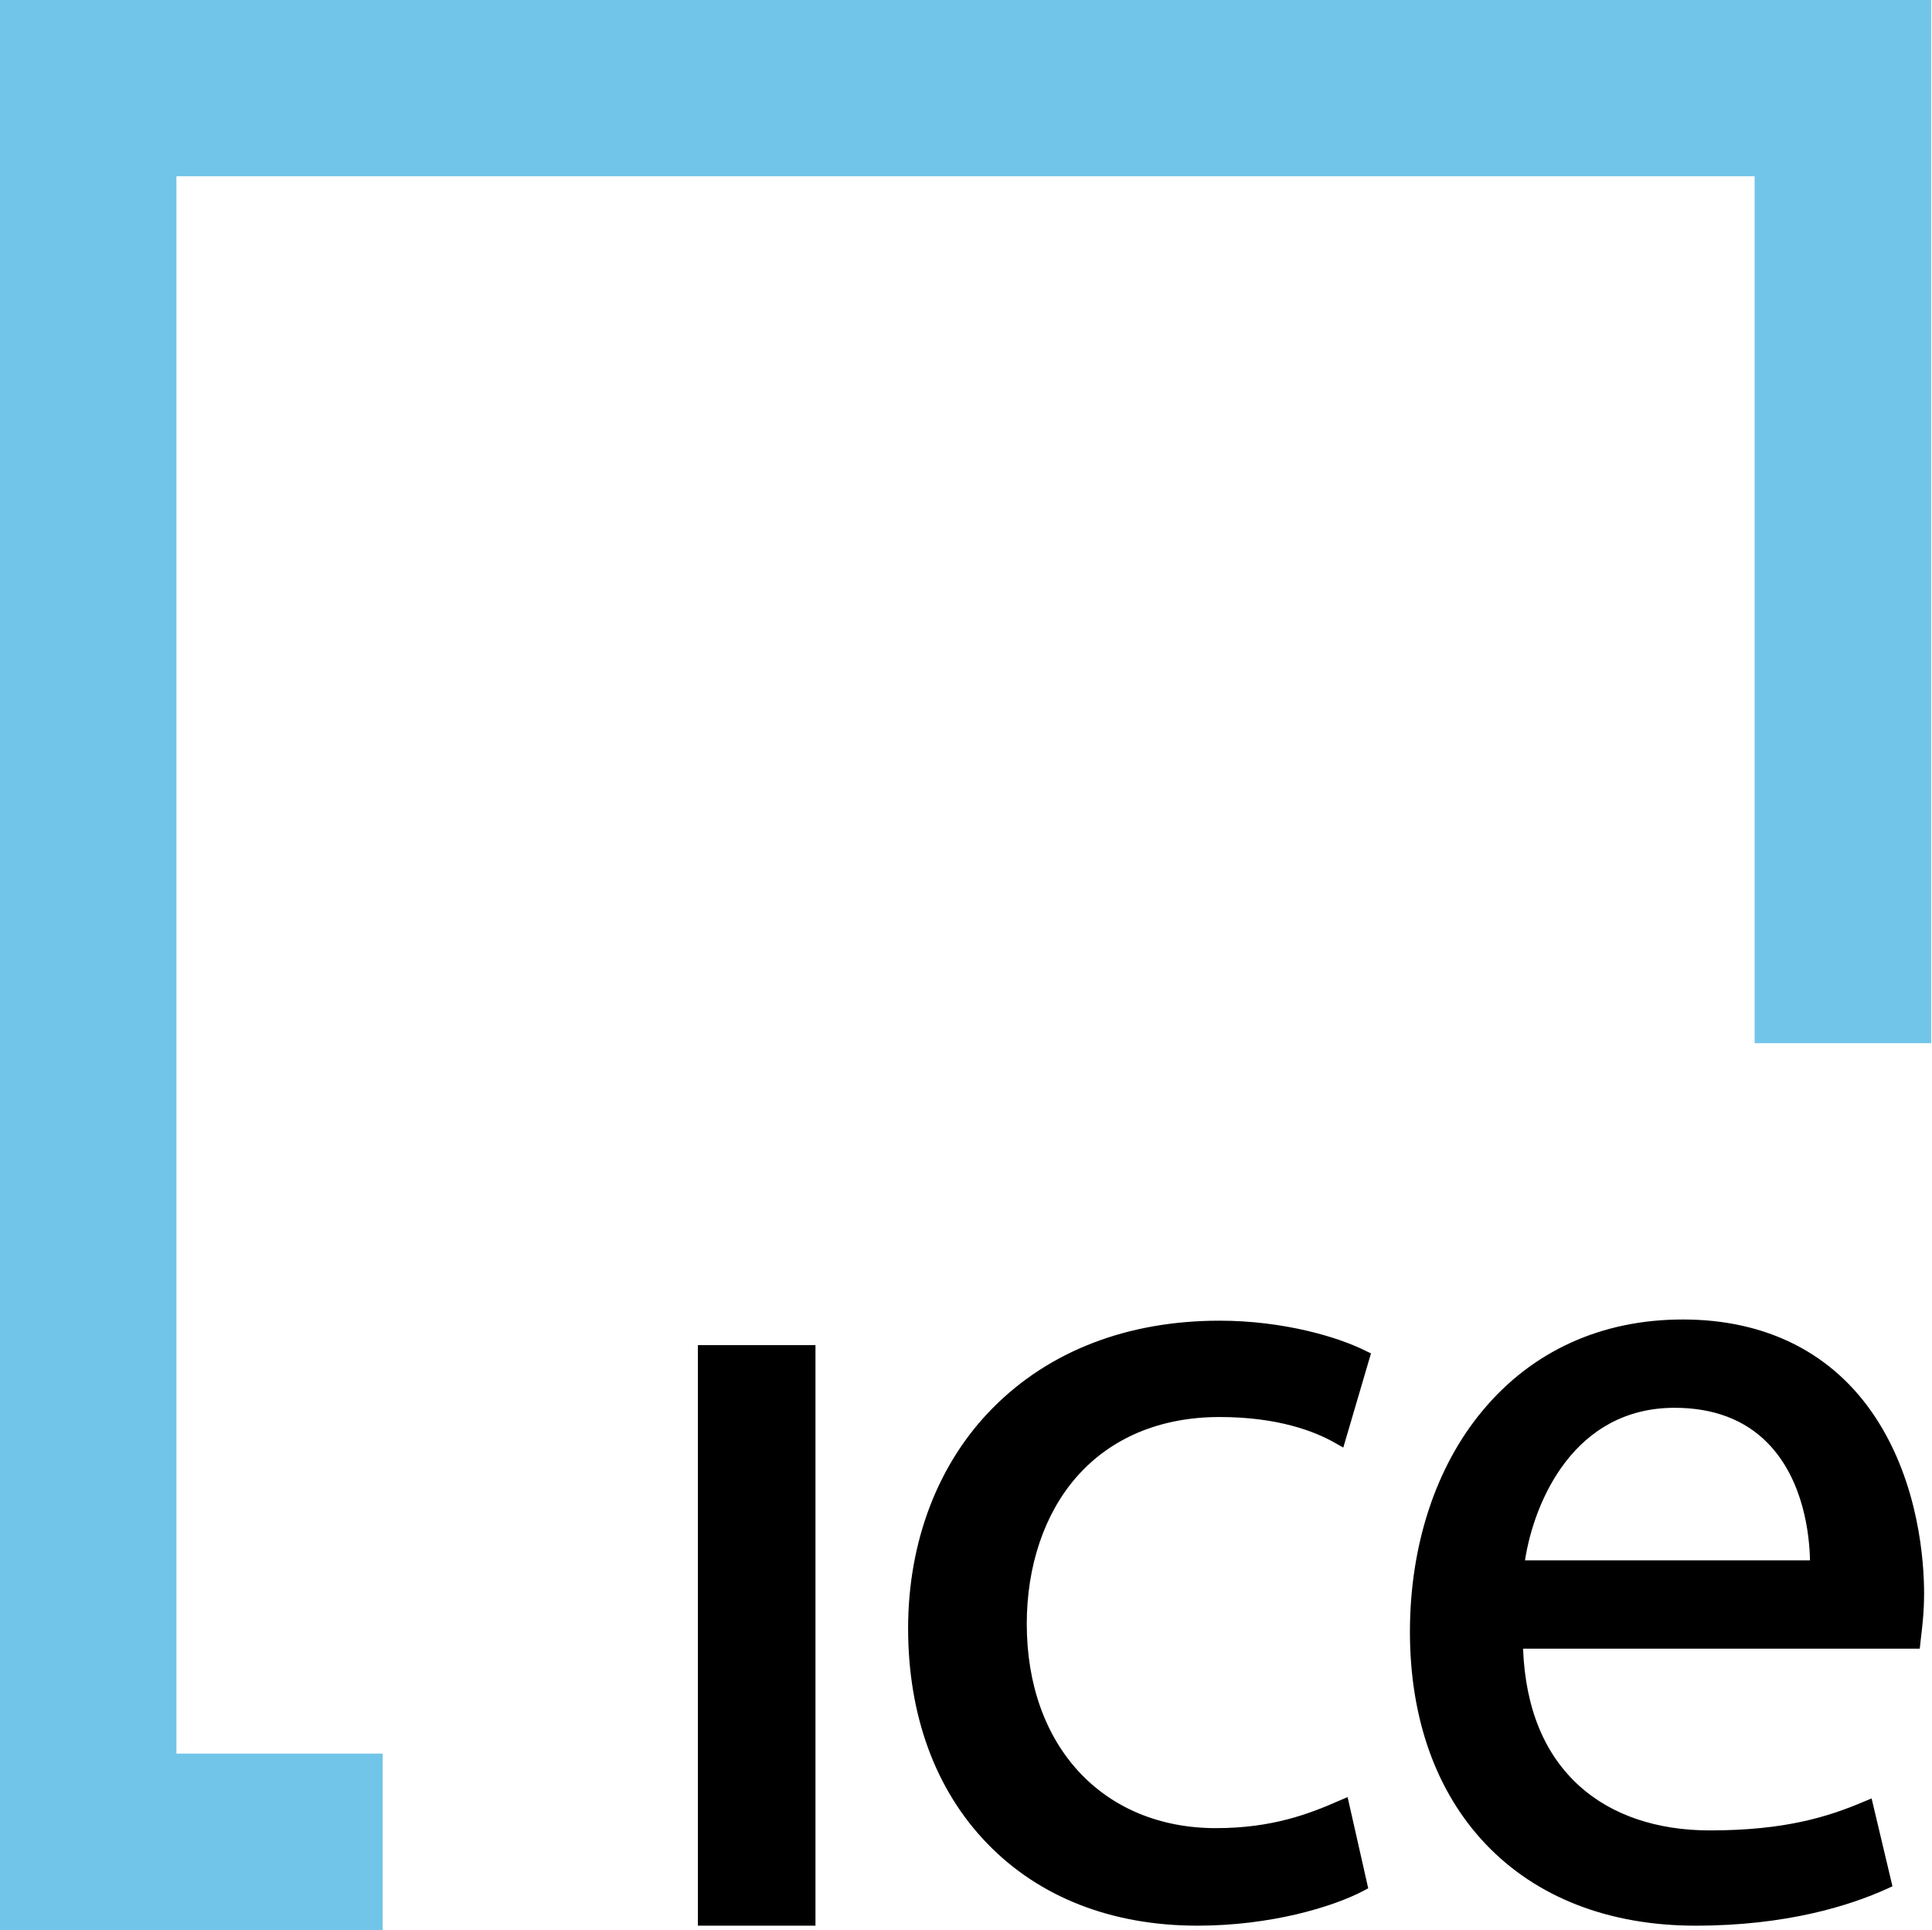
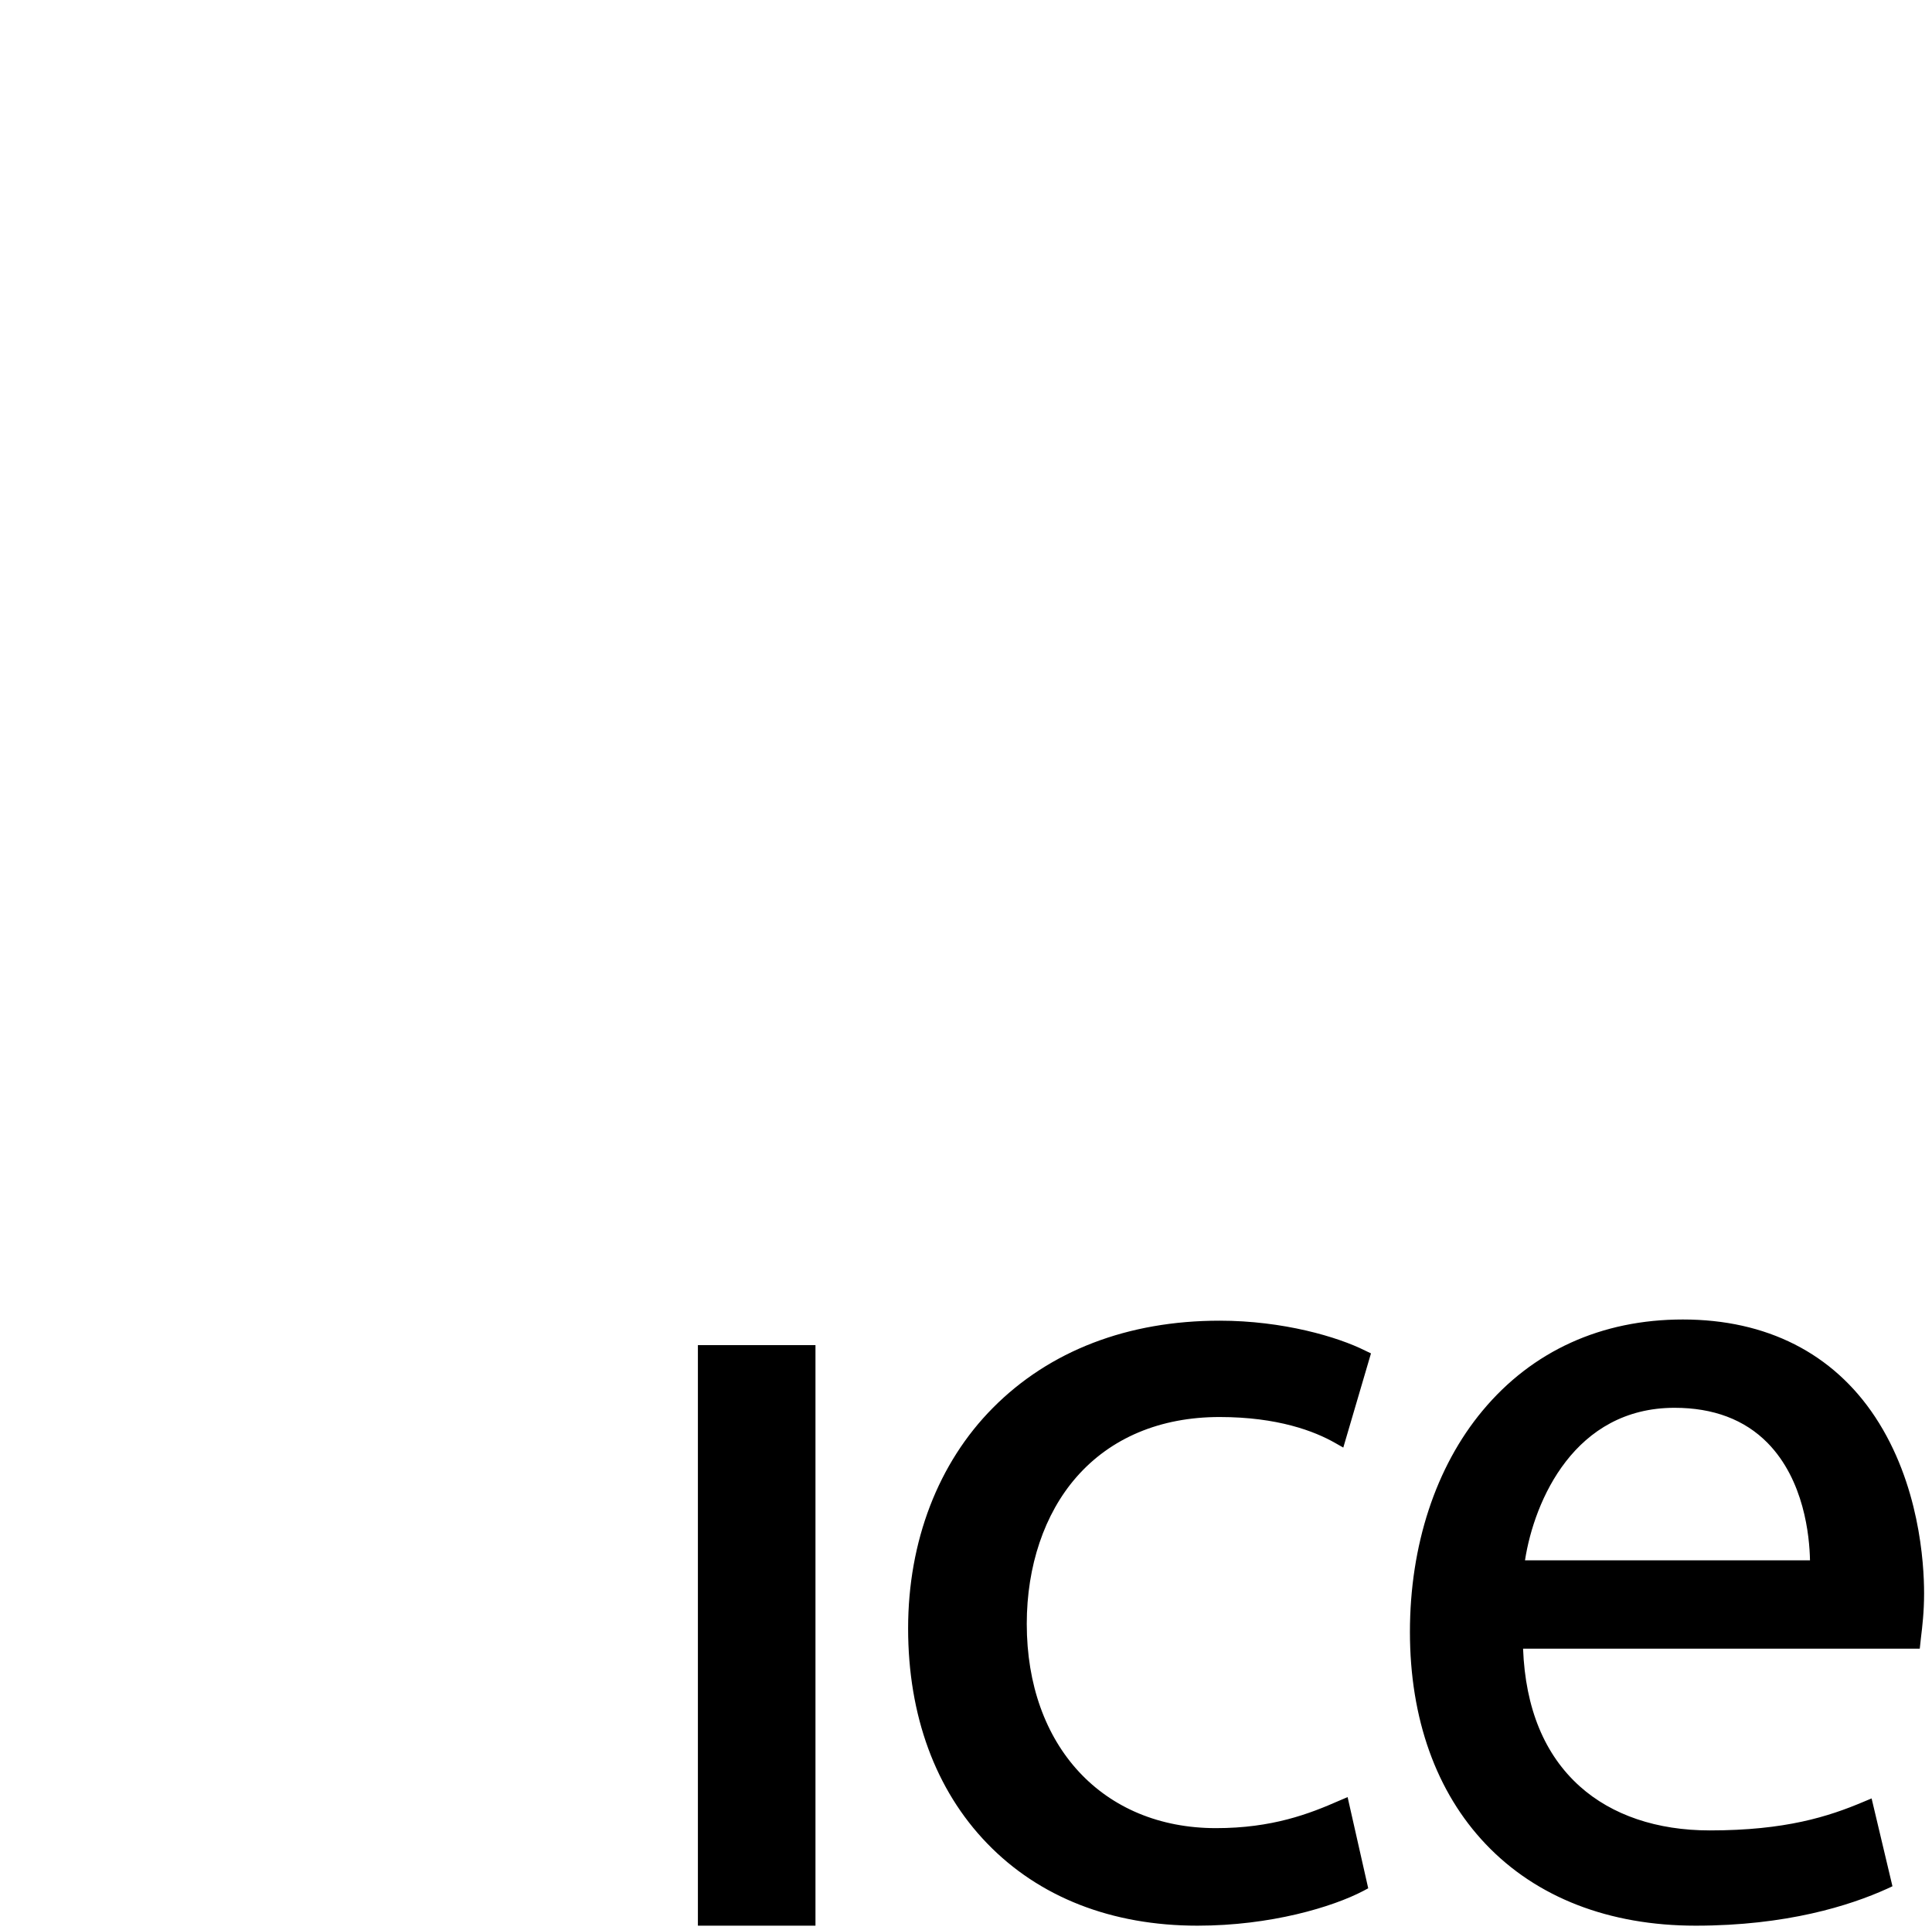
<svg xmlns="http://www.w3.org/2000/svg" version="1.2" viewBox="0 0 1612 1611" width="1612" height="1611">
  <style>.a{fill:#71c5e8}</style>
  <path fill-rule="evenodd" d="m898 1232.9c-26.6 30.5-41.3 74-41.3 122.3 0 102 63.5 170.5 157.9 170.5 46.9 0 77.8-11.9 103-23l6.8-2.9 17.2 76.1-4.1 2.2c-25.6 13.4-77.2 29-138.4 29-71.5 0-132.1-23.7-175.5-68.7-43.1-44.6-65.9-106.7-65.9-179.4 0-72.7 25.1-138.1 70.8-184.1 47.2-47.6 112.5-72.7 189.1-72.7 52.9 0 98.7 13.5 121.7 25.1l4.6 2.2-23.1 78.6-6.7-3.8c-17.3-9.9-48.1-21.7-96.5-21.7-49.5 0-90.9 17.4-119.6 50.3zm707.4 96.8c0 15.6-1.5 27.9-2.6 36.9l-1 9.3h-331c1.9 49.9 17.9 88.5 47.3 114.9 26.9 24.1 64.4 36.8 108.5 36.8 63.1 0 99-11.5 128.3-23.9l6.7-2.8 17.4 73.3-4.5 2.1c-31.1 14.1-84 30.8-159.7 30.8-72.2 0-132.8-23.5-175.1-68-41.4-43.5-63.3-104.8-63.3-177.2 0-72.1 21.5-137.7 60.6-184.6 41.4-49.8 99.2-76.1 167.1-76.1 69.9 0 125.4 28.2 160.5 81.4 36.8 55.8 40.8 121.5 40.8 147.1zm-333-27.5h237.8c-0.4-20.5-4.9-66.9-35.4-98-19.2-19.5-45.3-29.3-77.6-29.3-83.2 0-117 77-124.8 127.3zm-690.1-179.6h98.1v484.5h-98.1z" />
-   <path fill-rule="evenodd" class="a" d="m1611.3 0v870.6h-147.3v-723.5h-1316.8v1316.4h172.1v147.2h-319.3v-1610.7z" />
</svg>